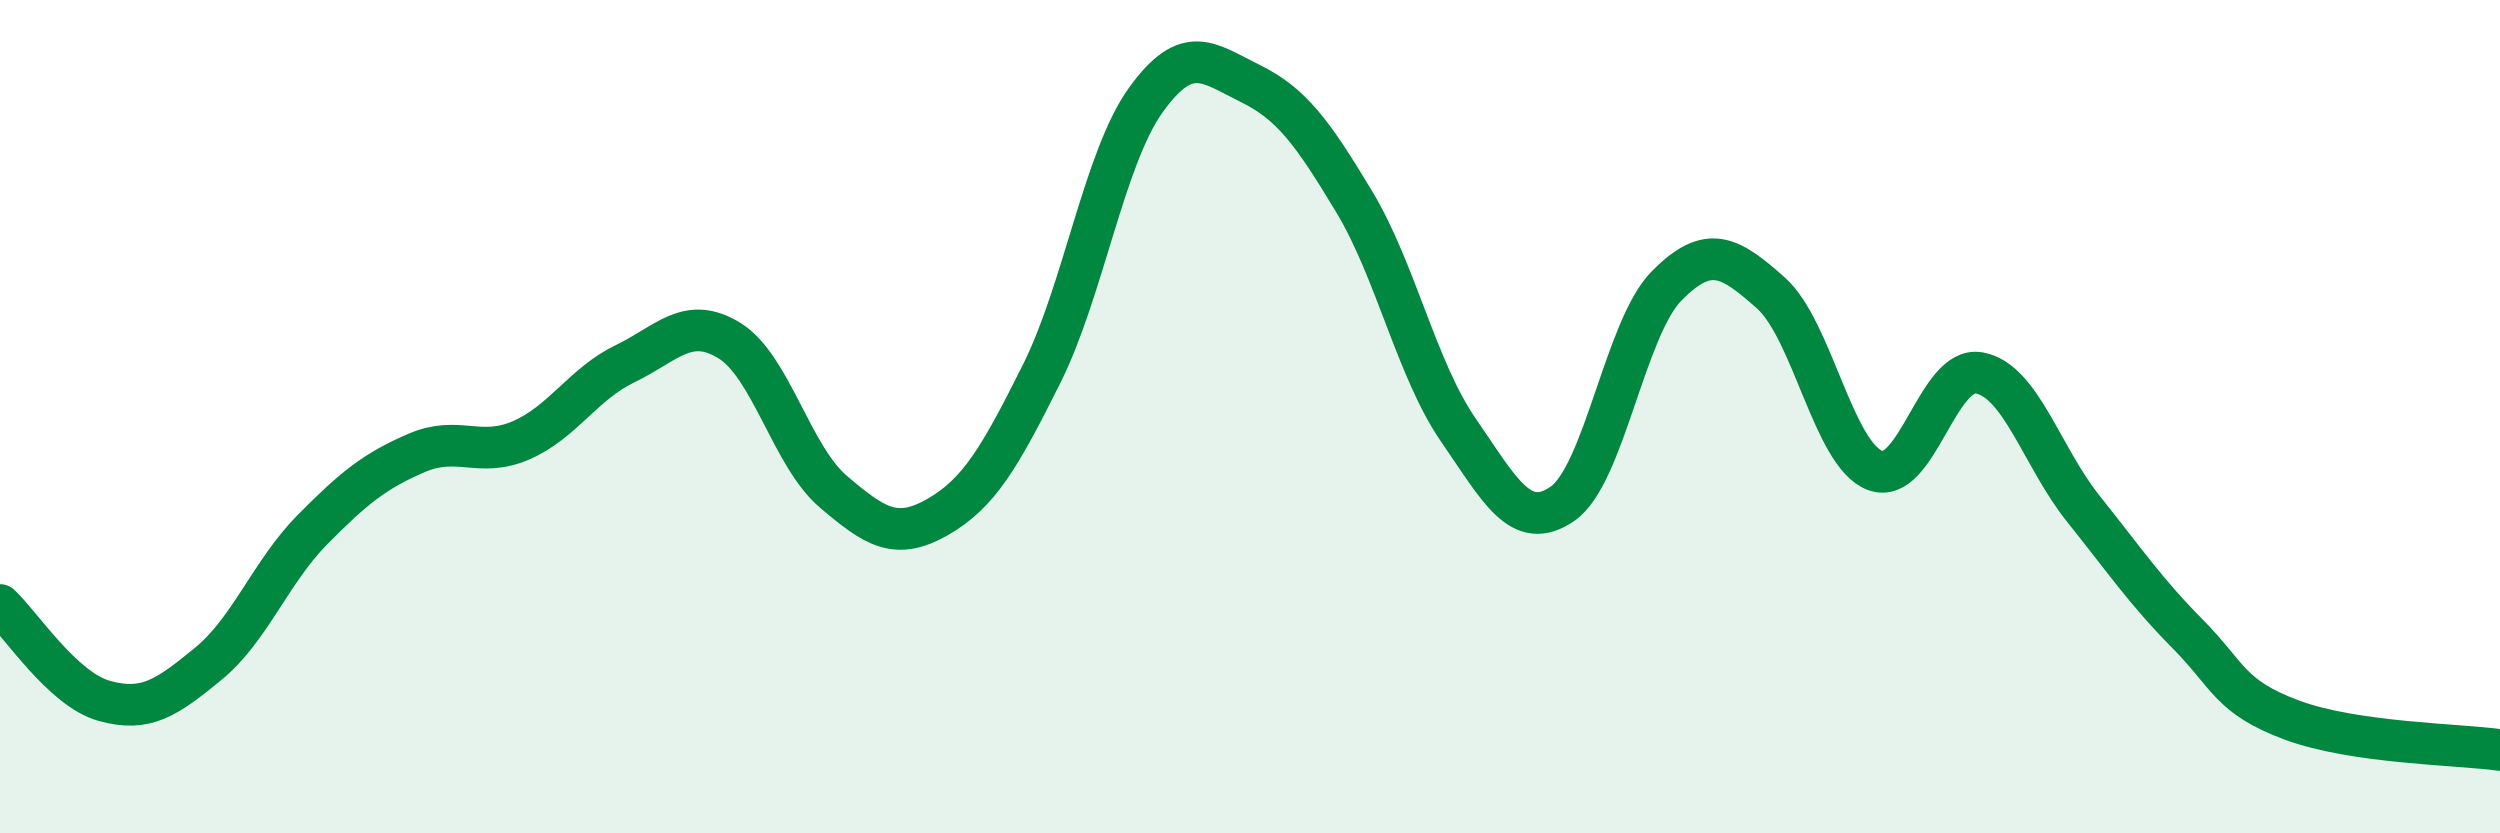
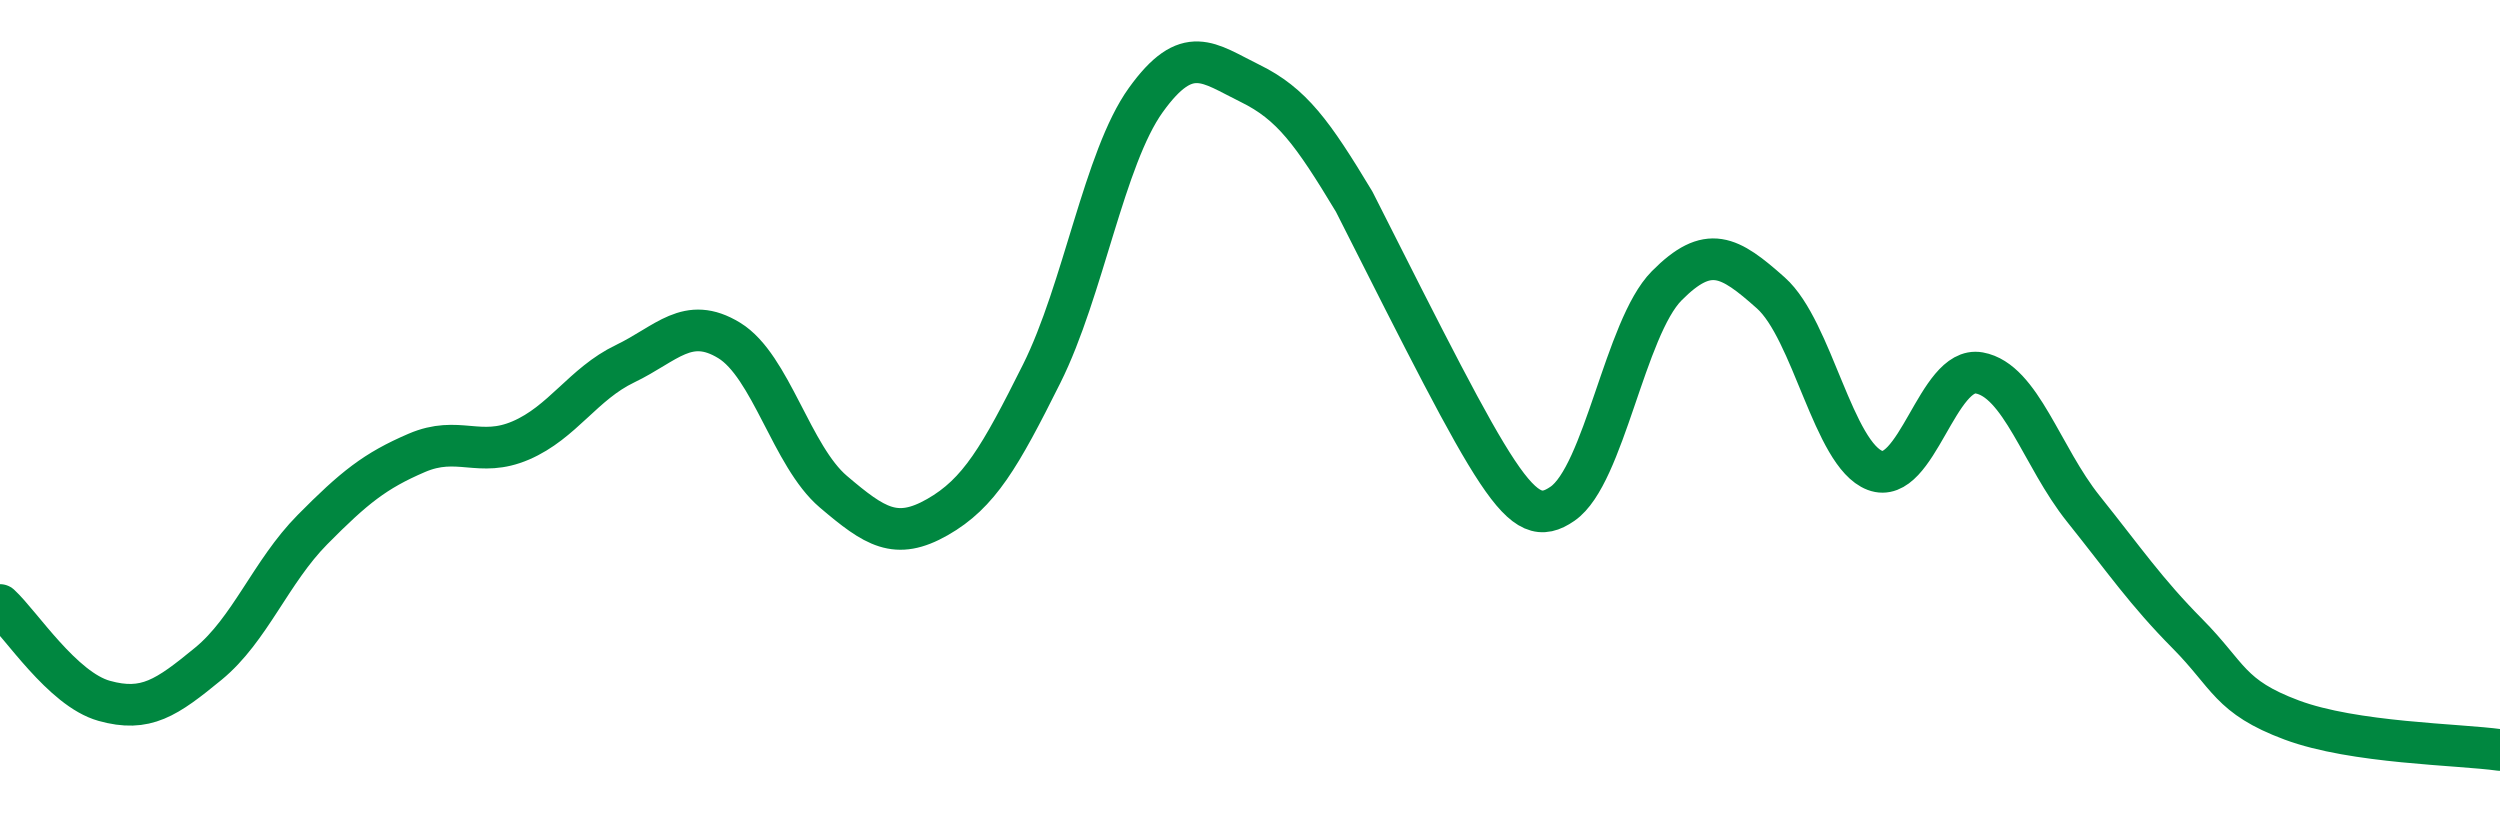
<svg xmlns="http://www.w3.org/2000/svg" width="60" height="20" viewBox="0 0 60 20">
-   <path d="M 0,14.52 C 0.5,14.98 1.5,16.54 2.5,16.82 C 3.5,17.1 4,16.75 5,15.93 C 6,15.11 6.5,13.72 7.5,12.71 C 8.5,11.7 9,11.3 10,10.87 C 11,10.44 11.5,11 12.5,10.57 C 13.5,10.14 14,9.21 15,8.73 C 16,8.25 16.5,7.56 17.5,8.17 C 18.5,8.78 19,10.95 20,11.8 C 21,12.65 21.5,12.98 22.5,12.41 C 23.5,11.84 24,10.97 25,8.97 C 26,6.97 26.5,3.79 27.5,2.4 C 28.5,1.01 29,1.51 30,2 C 31,2.49 31.5,3.18 32.5,4.84 C 33.5,6.5 34,8.87 35,10.32 C 36,11.77 36.5,12.78 37.5,12.09 C 38.5,11.4 39,7.87 40,6.86 C 41,5.85 41.5,6.14 42.5,7.03 C 43.5,7.92 44,10.91 45,11.29 C 46,11.67 46.5,8.77 47.5,8.95 C 48.5,9.13 49,10.96 50,12.21 C 51,13.46 51.5,14.2 52.5,15.21 C 53.5,16.22 53.5,16.72 55,17.28 C 56.5,17.84 59,17.86 60,18L60 20L0 20Z" fill="#008740" opacity="0.1" stroke-linecap="round" stroke-linejoin="round" />
-   <path d="M 0,14.52 C 0.5,14.98 1.5,16.54 2.5,16.82 C 3.5,17.1 4,16.75 5,15.93 C 6,15.11 6.5,13.72 7.5,12.71 C 8.5,11.7 9,11.3 10,10.87 C 11,10.44 11.5,11 12.5,10.57 C 13.5,10.14 14,9.21 15,8.73 C 16,8.25 16.5,7.56 17.5,8.17 C 18.5,8.78 19,10.95 20,11.8 C 21,12.65 21.5,12.98 22.5,12.41 C 23.5,11.84 24,10.97 25,8.97 C 26,6.97 26.5,3.79 27.5,2.4 C 28.5,1.01 29,1.51 30,2 C 31,2.49 31.5,3.18 32.5,4.84 C 33.5,6.5 34,8.87 35,10.32 C 36,11.77 36.5,12.78 37.5,12.09 C 38.5,11.4 39,7.87 40,6.86 C 41,5.85 41.5,6.14 42.5,7.03 C 43.5,7.92 44,10.91 45,11.29 C 46,11.67 46.5,8.77 47.5,8.95 C 48.5,9.13 49,10.96 50,12.21 C 51,13.46 51.5,14.2 52.5,15.21 C 53.5,16.22 53.5,16.72 55,17.28 C 56.5,17.84 59,17.86 60,18" stroke="#008740" stroke-width="1" fill="none" stroke-linecap="round" stroke-linejoin="round" />
+   <path d="M 0,14.52 C 0.5,14.98 1.5,16.54 2.5,16.82 C 3.5,17.1 4,16.75 5,15.93 C 6,15.11 6.5,13.72 7.5,12.71 C 8.5,11.7 9,11.3 10,10.87 C 11,10.44 11.5,11 12.5,10.57 C 13.5,10.14 14,9.21 15,8.73 C 16,8.25 16.5,7.56 17.5,8.17 C 18.5,8.78 19,10.95 20,11.8 C 21,12.65 21.5,12.98 22.5,12.41 C 23.5,11.84 24,10.97 25,8.97 C 26,6.97 26.5,3.79 27.5,2.4 C 28.5,1.01 29,1.51 30,2 C 31,2.49 31.5,3.18 32.5,4.84 C 36,11.77 36.5,12.78 37.5,12.09 C 38.5,11.4 39,7.87 40,6.86 C 41,5.85 41.5,6.14 42.5,7.03 C 43.5,7.92 44,10.91 45,11.29 C 46,11.67 46.5,8.77 47.5,8.95 C 48.5,9.13 49,10.96 50,12.21 C 51,13.46 51.5,14.2 52.5,15.21 C 53.5,16.22 53.5,16.72 55,17.28 C 56.5,17.84 59,17.86 60,18" stroke="#008740" stroke-width="1" fill="none" stroke-linecap="round" stroke-linejoin="round" />
</svg>